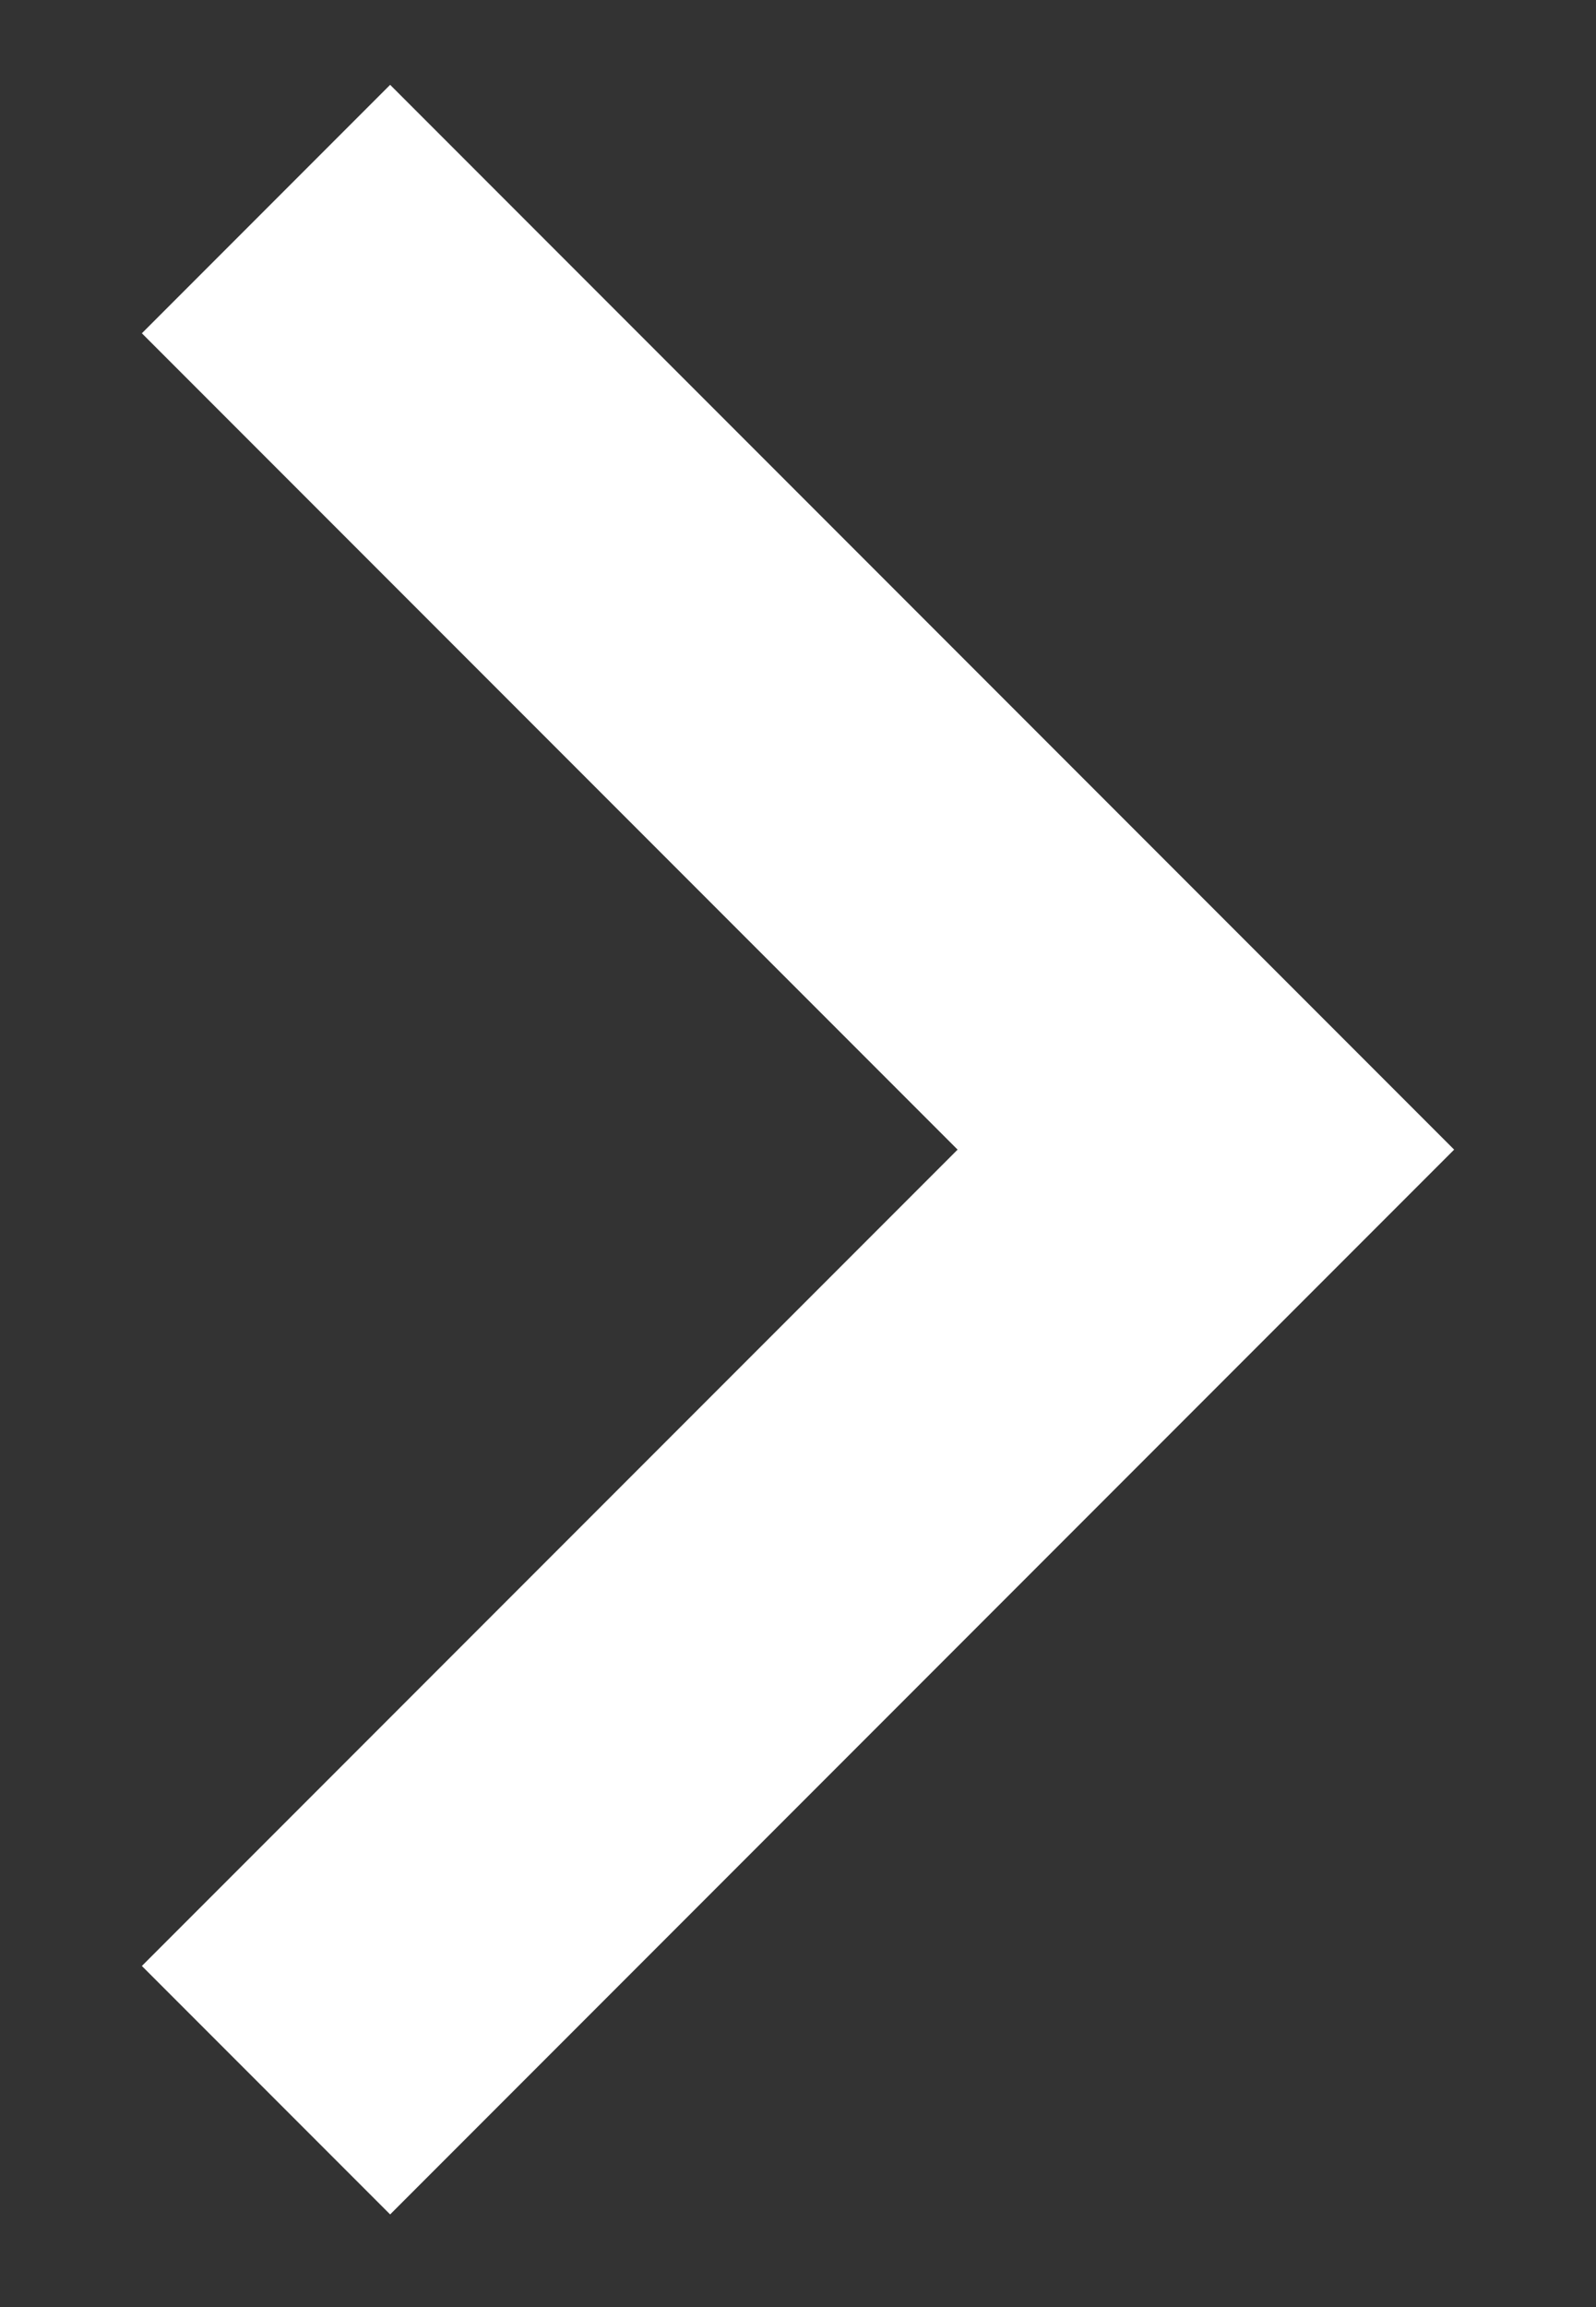
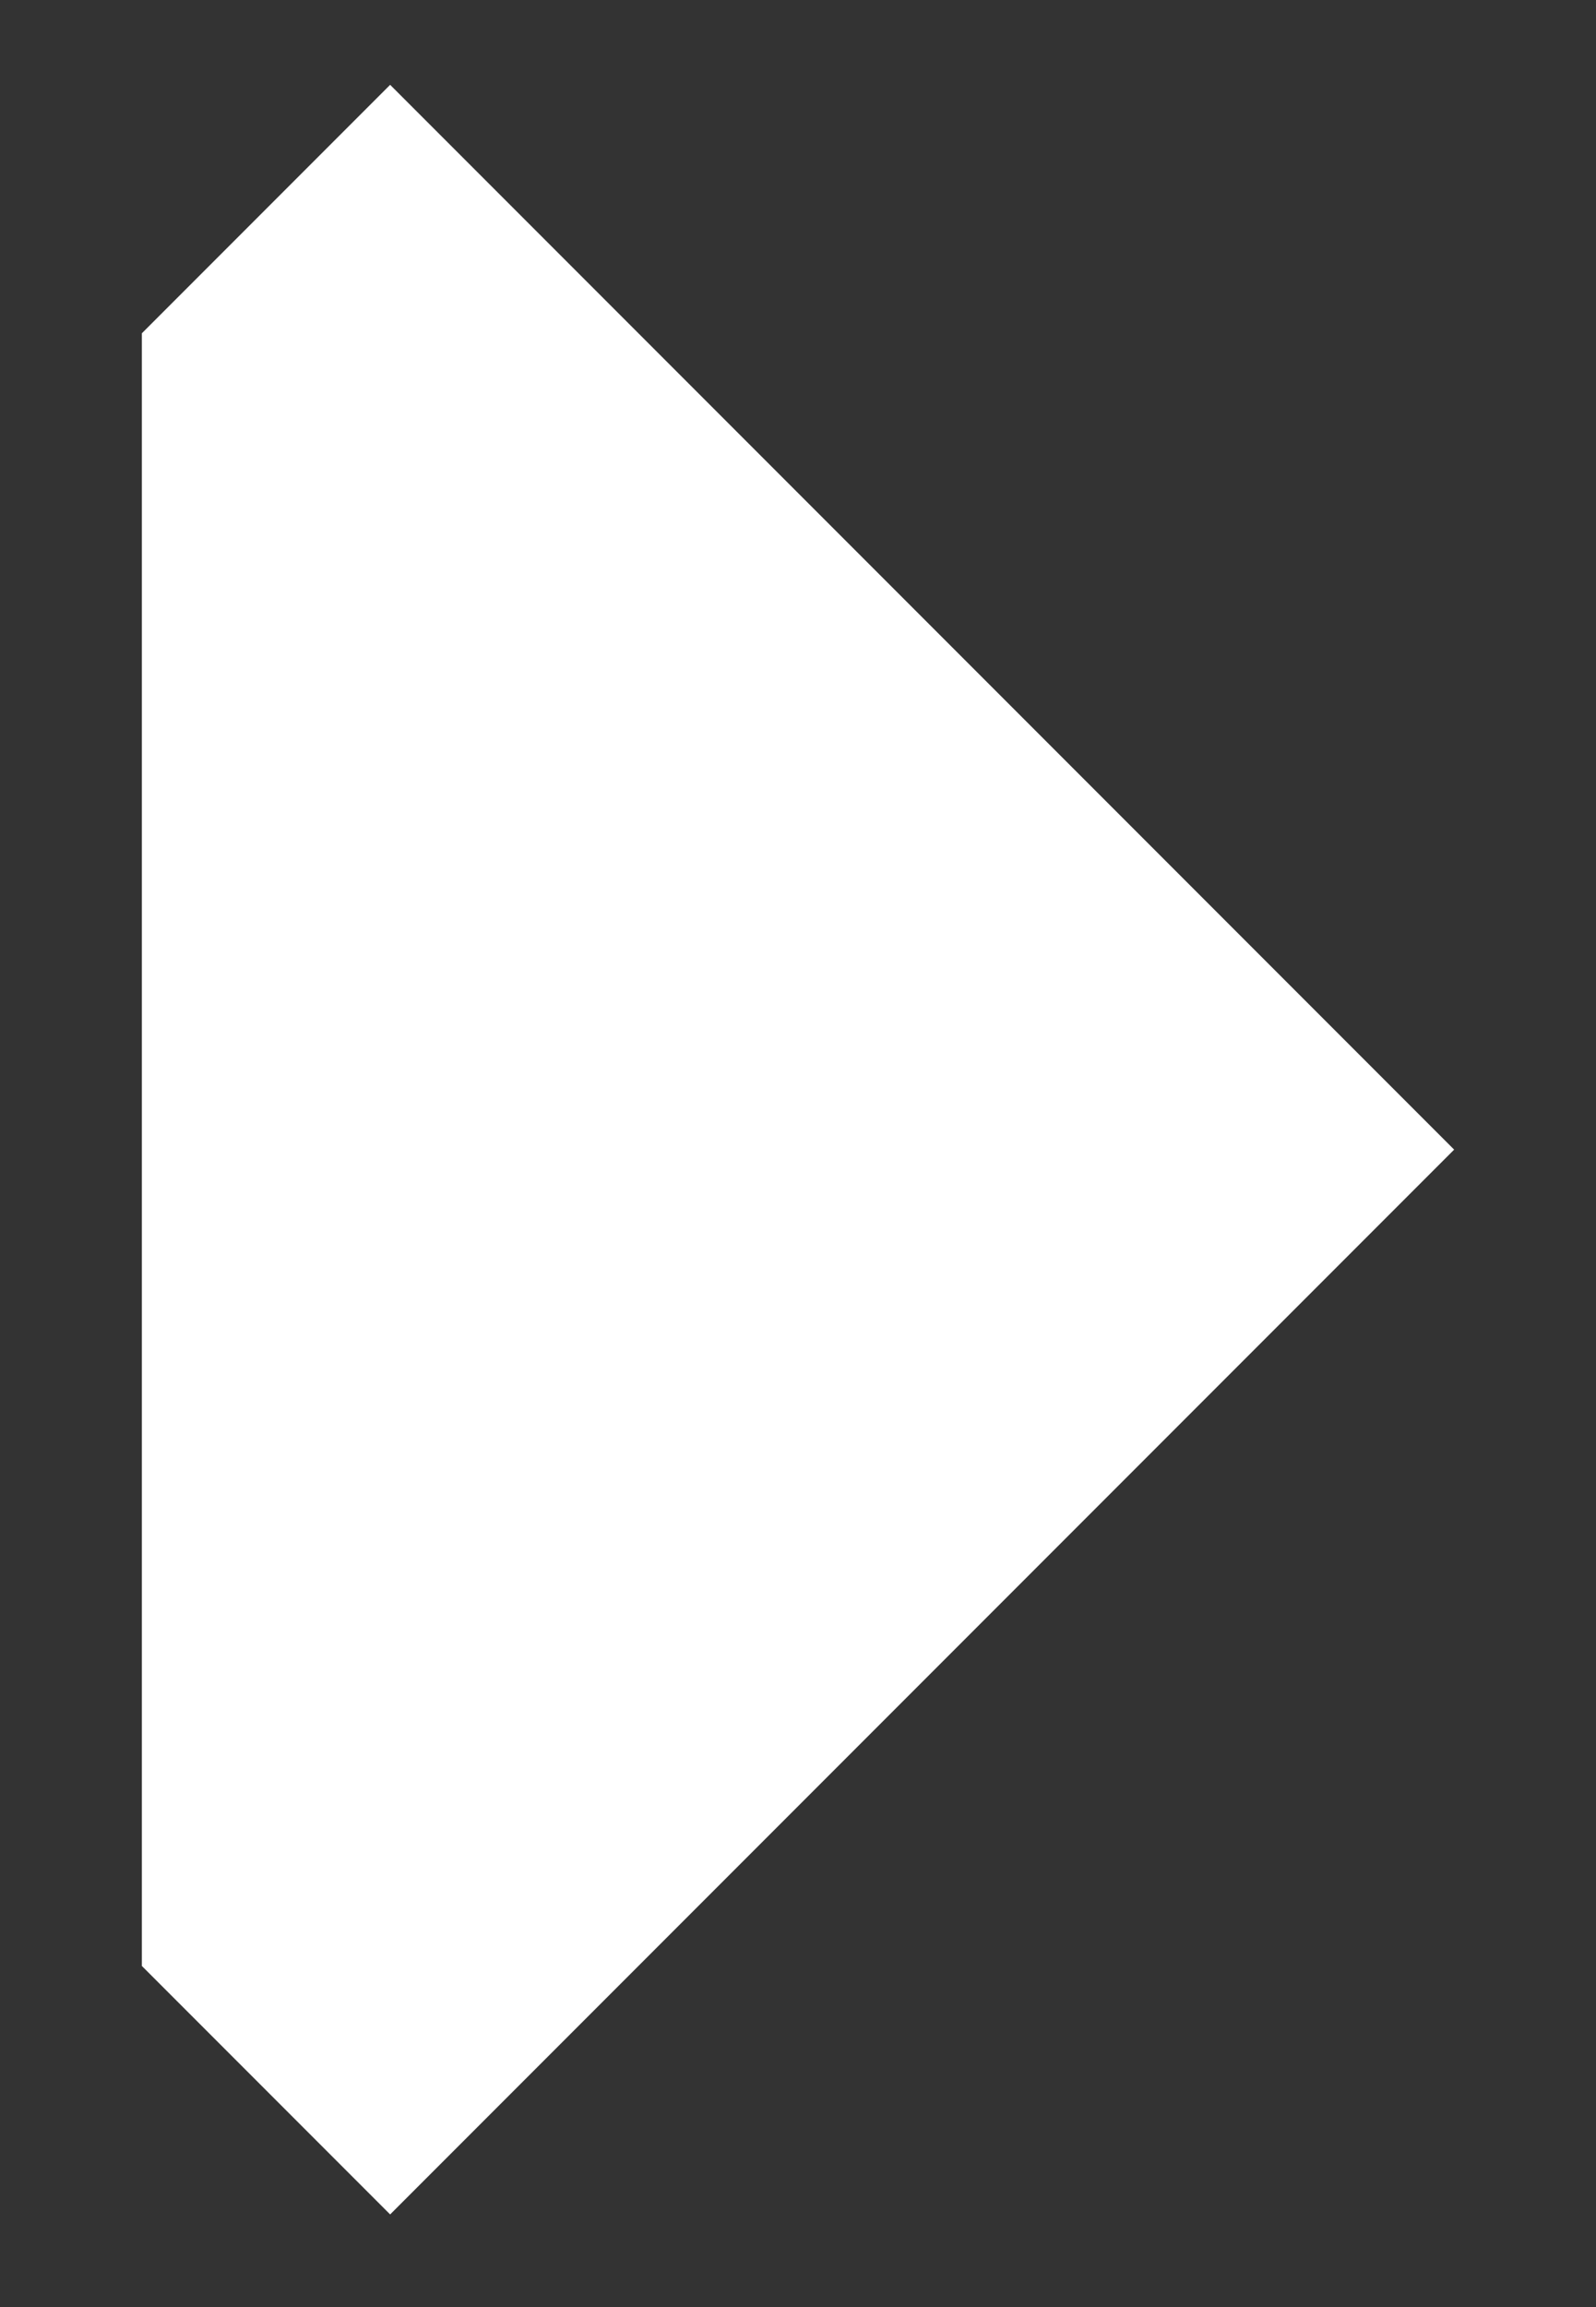
<svg xmlns="http://www.w3.org/2000/svg" width="9" height="13" viewBox="0 0 9 13" fill="none">
  <rect x="0" y="0" width="9" height="13" fill="#333333" stroke="none" />
-   <path d="M2.2 12.478L0.8 11.078L5.4 6.478L0.8 1.878L2.2 0.478L8.2 6.478L2.2 12.478Z" fill="white" />
+   <path d="M2.2 12.478L0.8 11.078L0.8 1.878L2.2 0.478L8.2 6.478L2.2 12.478Z" fill="white" />
</svg>